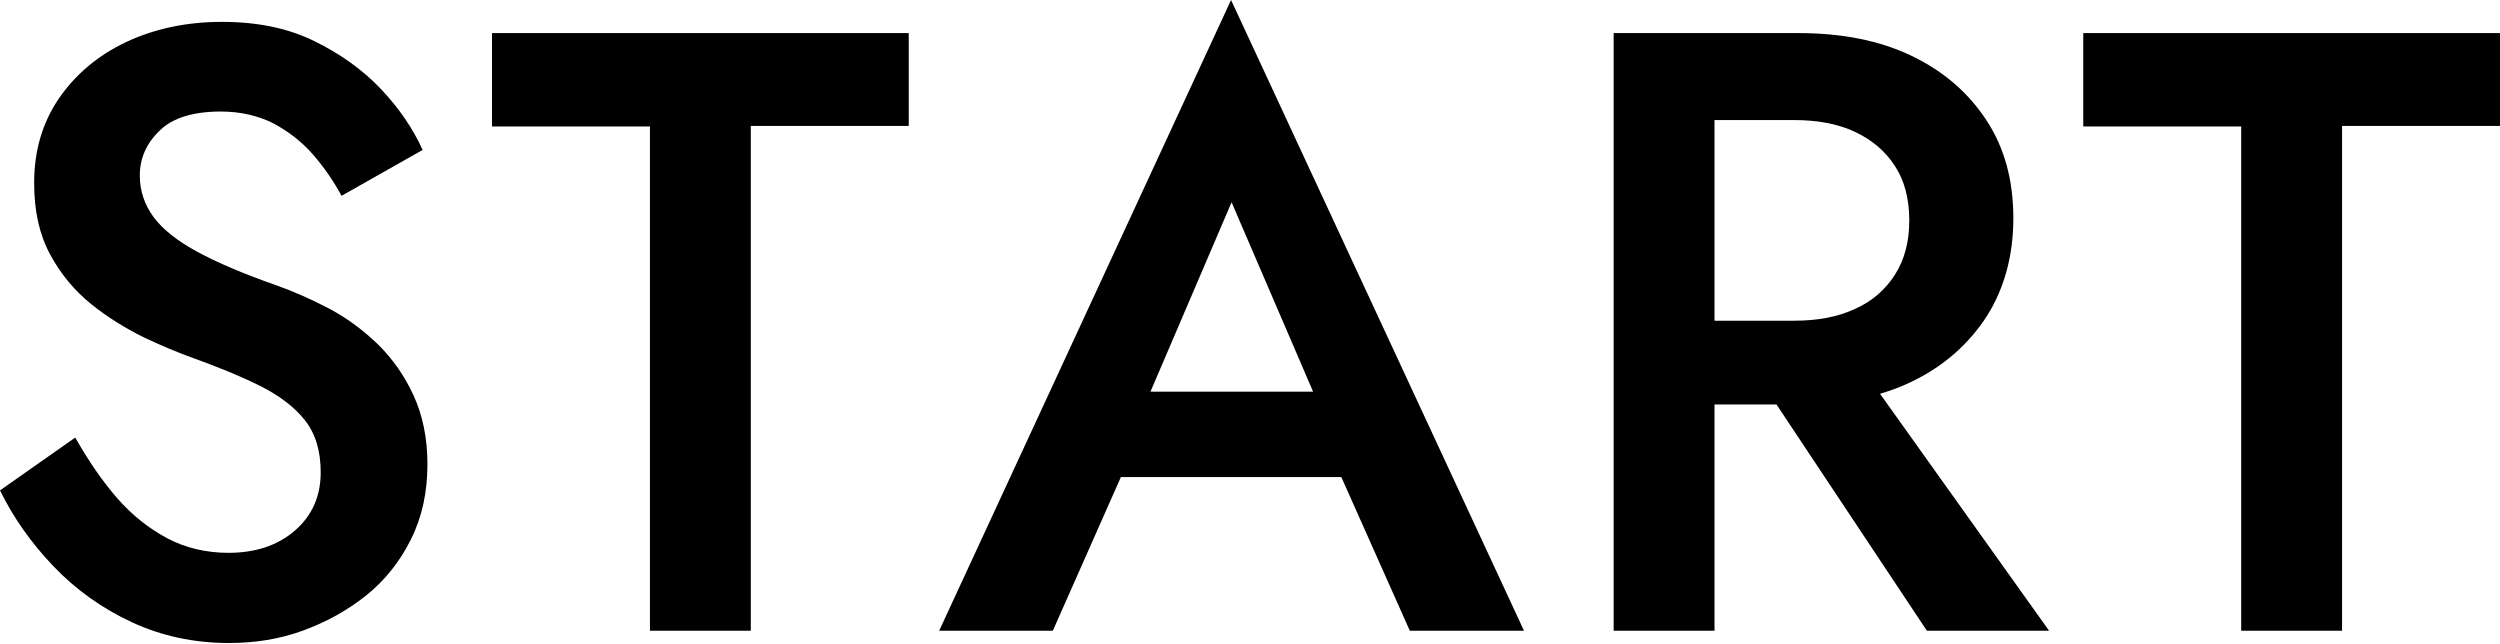
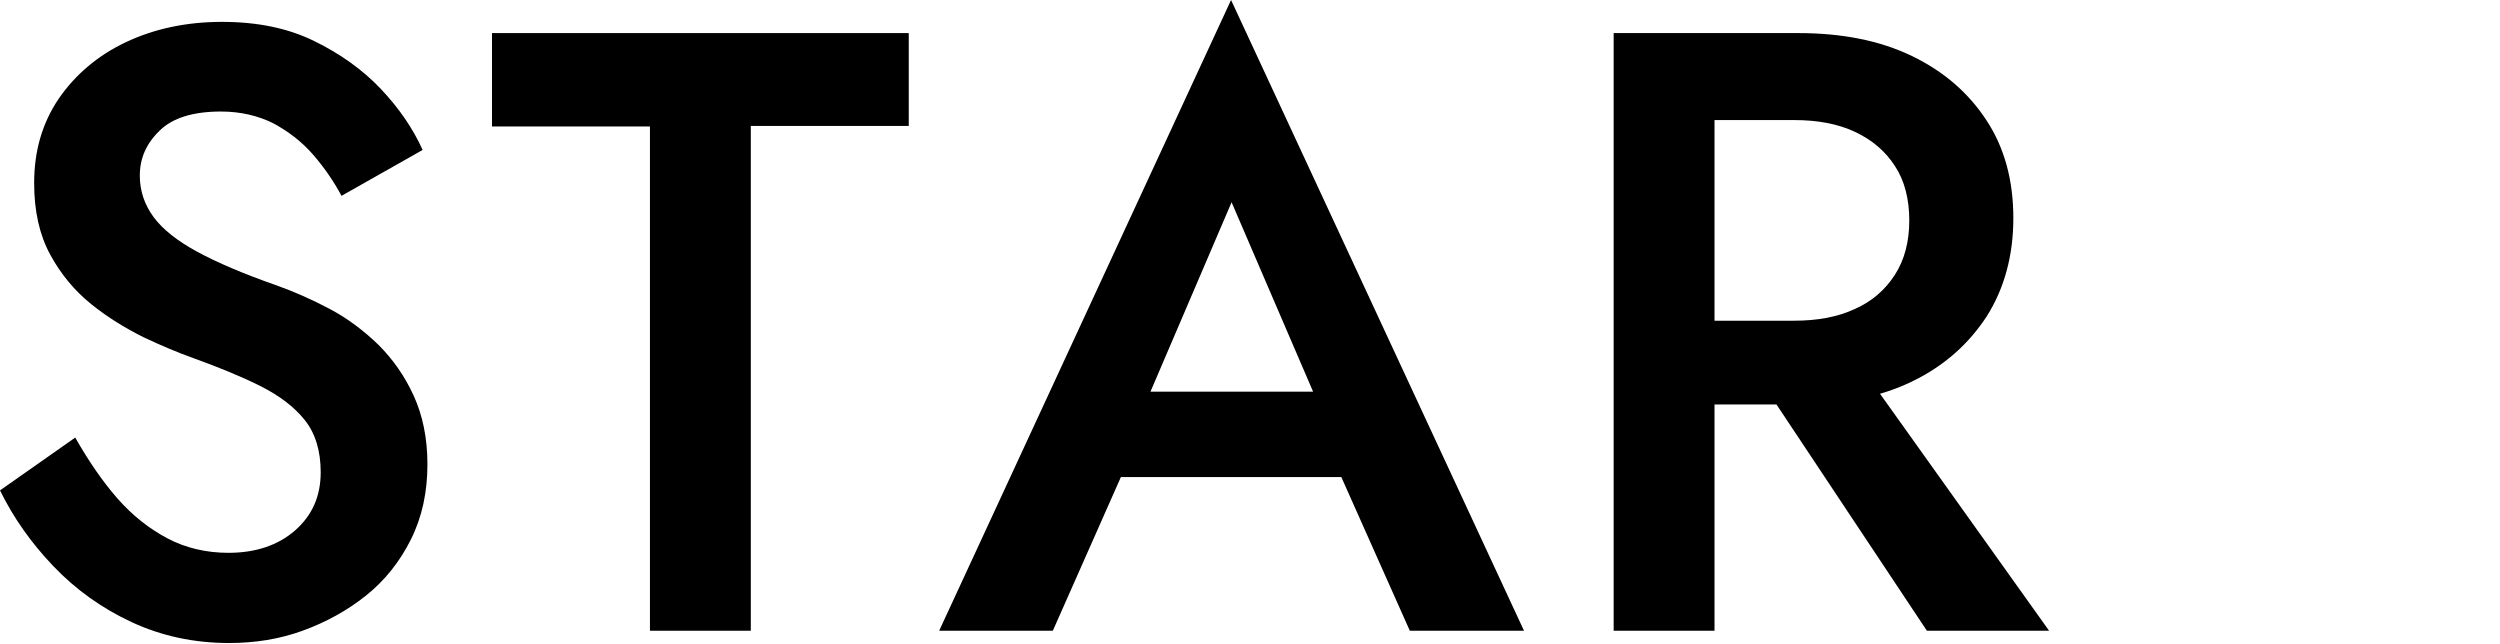
<svg xmlns="http://www.w3.org/2000/svg" id="_レイヤー_2" data-name="レイヤー 2" viewBox="0 0 46.85 12.06">
  <defs>
    <style>
      .cls-1 {
        fill: #000;
        stroke-width: 0px;
      }
    </style>
  </defs>
  <g id="_レイヤー_1-2" data-name="レイヤー 1">
    <g>
      <path class="cls-1" d="M2.2,9.34c.28.32.6.57.94.75s.73.27,1.14.27c.51,0,.93-.14,1.25-.42.32-.28.48-.64.48-1.09,0-.4-.1-.73-.3-.98s-.48-.46-.84-.64c-.36-.18-.78-.35-1.25-.52-.28-.1-.59-.23-.93-.39-.34-.17-.67-.37-.98-.62-.31-.25-.57-.56-.77-.93-.2-.37-.3-.81-.3-1.34,0-.6.15-1.12.46-1.58.31-.45.73-.81,1.26-1.06s1.13-.38,1.8-.38,1.24.12,1.73.36c.49.24.91.54,1.25.9.34.36.6.74.78,1.14l-1.52.86c-.15-.28-.33-.54-.54-.78-.21-.24-.46-.43-.74-.58-.28-.14-.61-.22-.98-.22-.52,0-.91.12-1.15.36-.25.24-.37.52-.37.84,0,.29.09.55.26.78s.45.45.82.65c.37.2.86.41,1.46.62.34.12.68.27,1.02.45.34.18.64.41.91.67.27.27.49.58.66.95s.26.8.26,1.29c0,.52-.1.99-.31,1.41s-.49.77-.84,1.05c-.35.28-.75.5-1.19.66s-.9.23-1.38.23c-.65,0-1.26-.13-1.82-.39-.56-.26-1.05-.61-1.47-1.05-.42-.44-.75-.91-1-1.42l1.41-.99c.25.44.51.82.79,1.14Z" />
      <path class="cls-1" d="M9.22.62h7.81v1.74h-2.96v9.46h-1.89V2.37h-2.96V.62Z" />
      <path class="cls-1" d="M21.31,7.9l-.03.42-1.55,3.5h-2.13L23.07,0l5.49,11.82h-2.14l-1.52-3.41-.03-.46-1.79-4.16-1.76,4.11ZM20.51,7.34h5.2l.35,1.6h-5.92l.37-1.6Z" />
-       <path class="cls-1" d="M32.13.62v11.2h-1.89V.62h1.89ZM31.36.62h2.34c.82,0,1.53.14,2.13.43s1.06.69,1.4,1.21.5,1.13.5,1.83-.17,1.32-.5,1.84c-.34.52-.8.93-1.4,1.22s-1.31.43-2.13.43h-2.34v-1.57h2.26c.44,0,.82-.07,1.14-.22.32-.14.57-.36.75-.64.18-.28.27-.62.27-1.02s-.09-.75-.27-1.02c-.18-.28-.43-.49-.75-.64-.32-.15-.7-.22-1.14-.22h-2.26V.62ZM34.59,6.48l3.81,5.34h-2.29l-3.55-5.34h2.03Z" />
-       <path class="cls-1" d="M39.04.62h7.81v1.74h-2.96v9.46h-1.89V2.37h-2.96V.62Z" />
+       <path class="cls-1" d="M32.13.62v11.2h-1.89V.62ZM31.36.62h2.34c.82,0,1.53.14,2.13.43s1.06.69,1.4,1.21.5,1.13.5,1.83-.17,1.32-.5,1.84c-.34.52-.8.93-1.4,1.22s-1.31.43-2.13.43h-2.34v-1.57h2.26c.44,0,.82-.07,1.14-.22.32-.14.57-.36.75-.64.18-.28.27-.62.27-1.02s-.09-.75-.27-1.02c-.18-.28-.43-.49-.75-.64-.32-.15-.7-.22-1.14-.22h-2.26V.62ZM34.59,6.48l3.81,5.34h-2.29l-3.55-5.34h2.03Z" />
    </g>
  </g>
</svg>